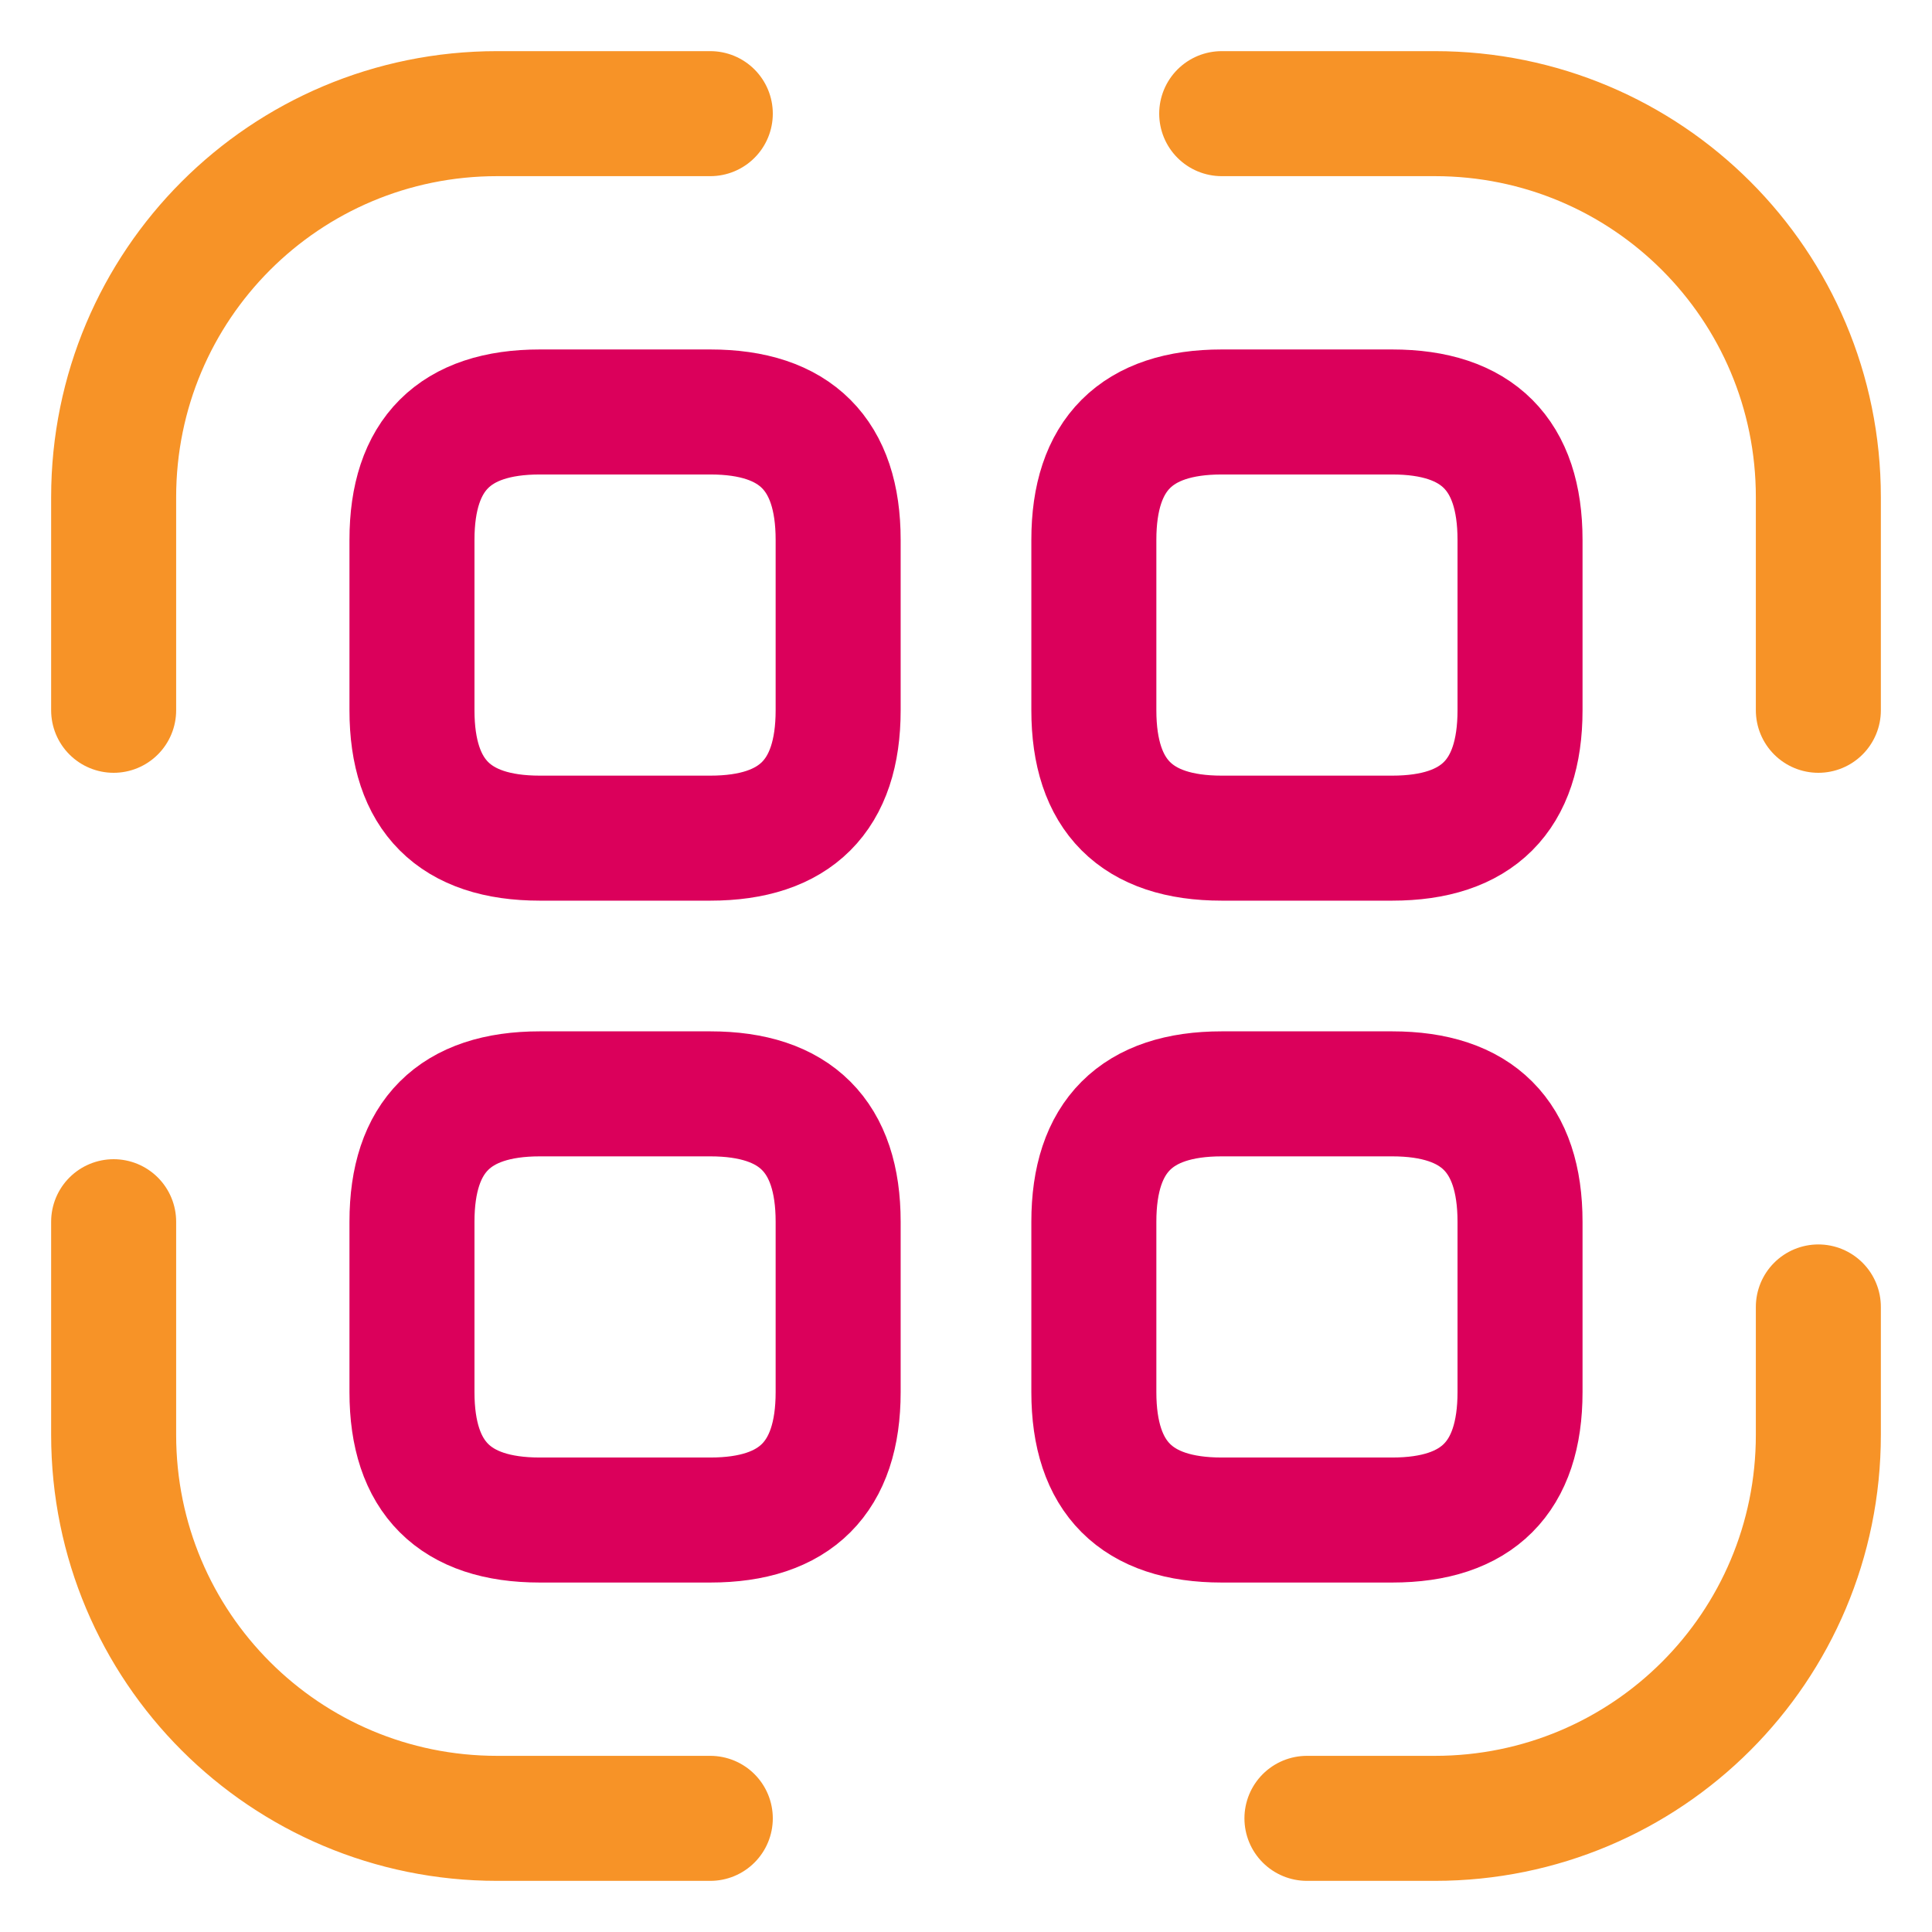
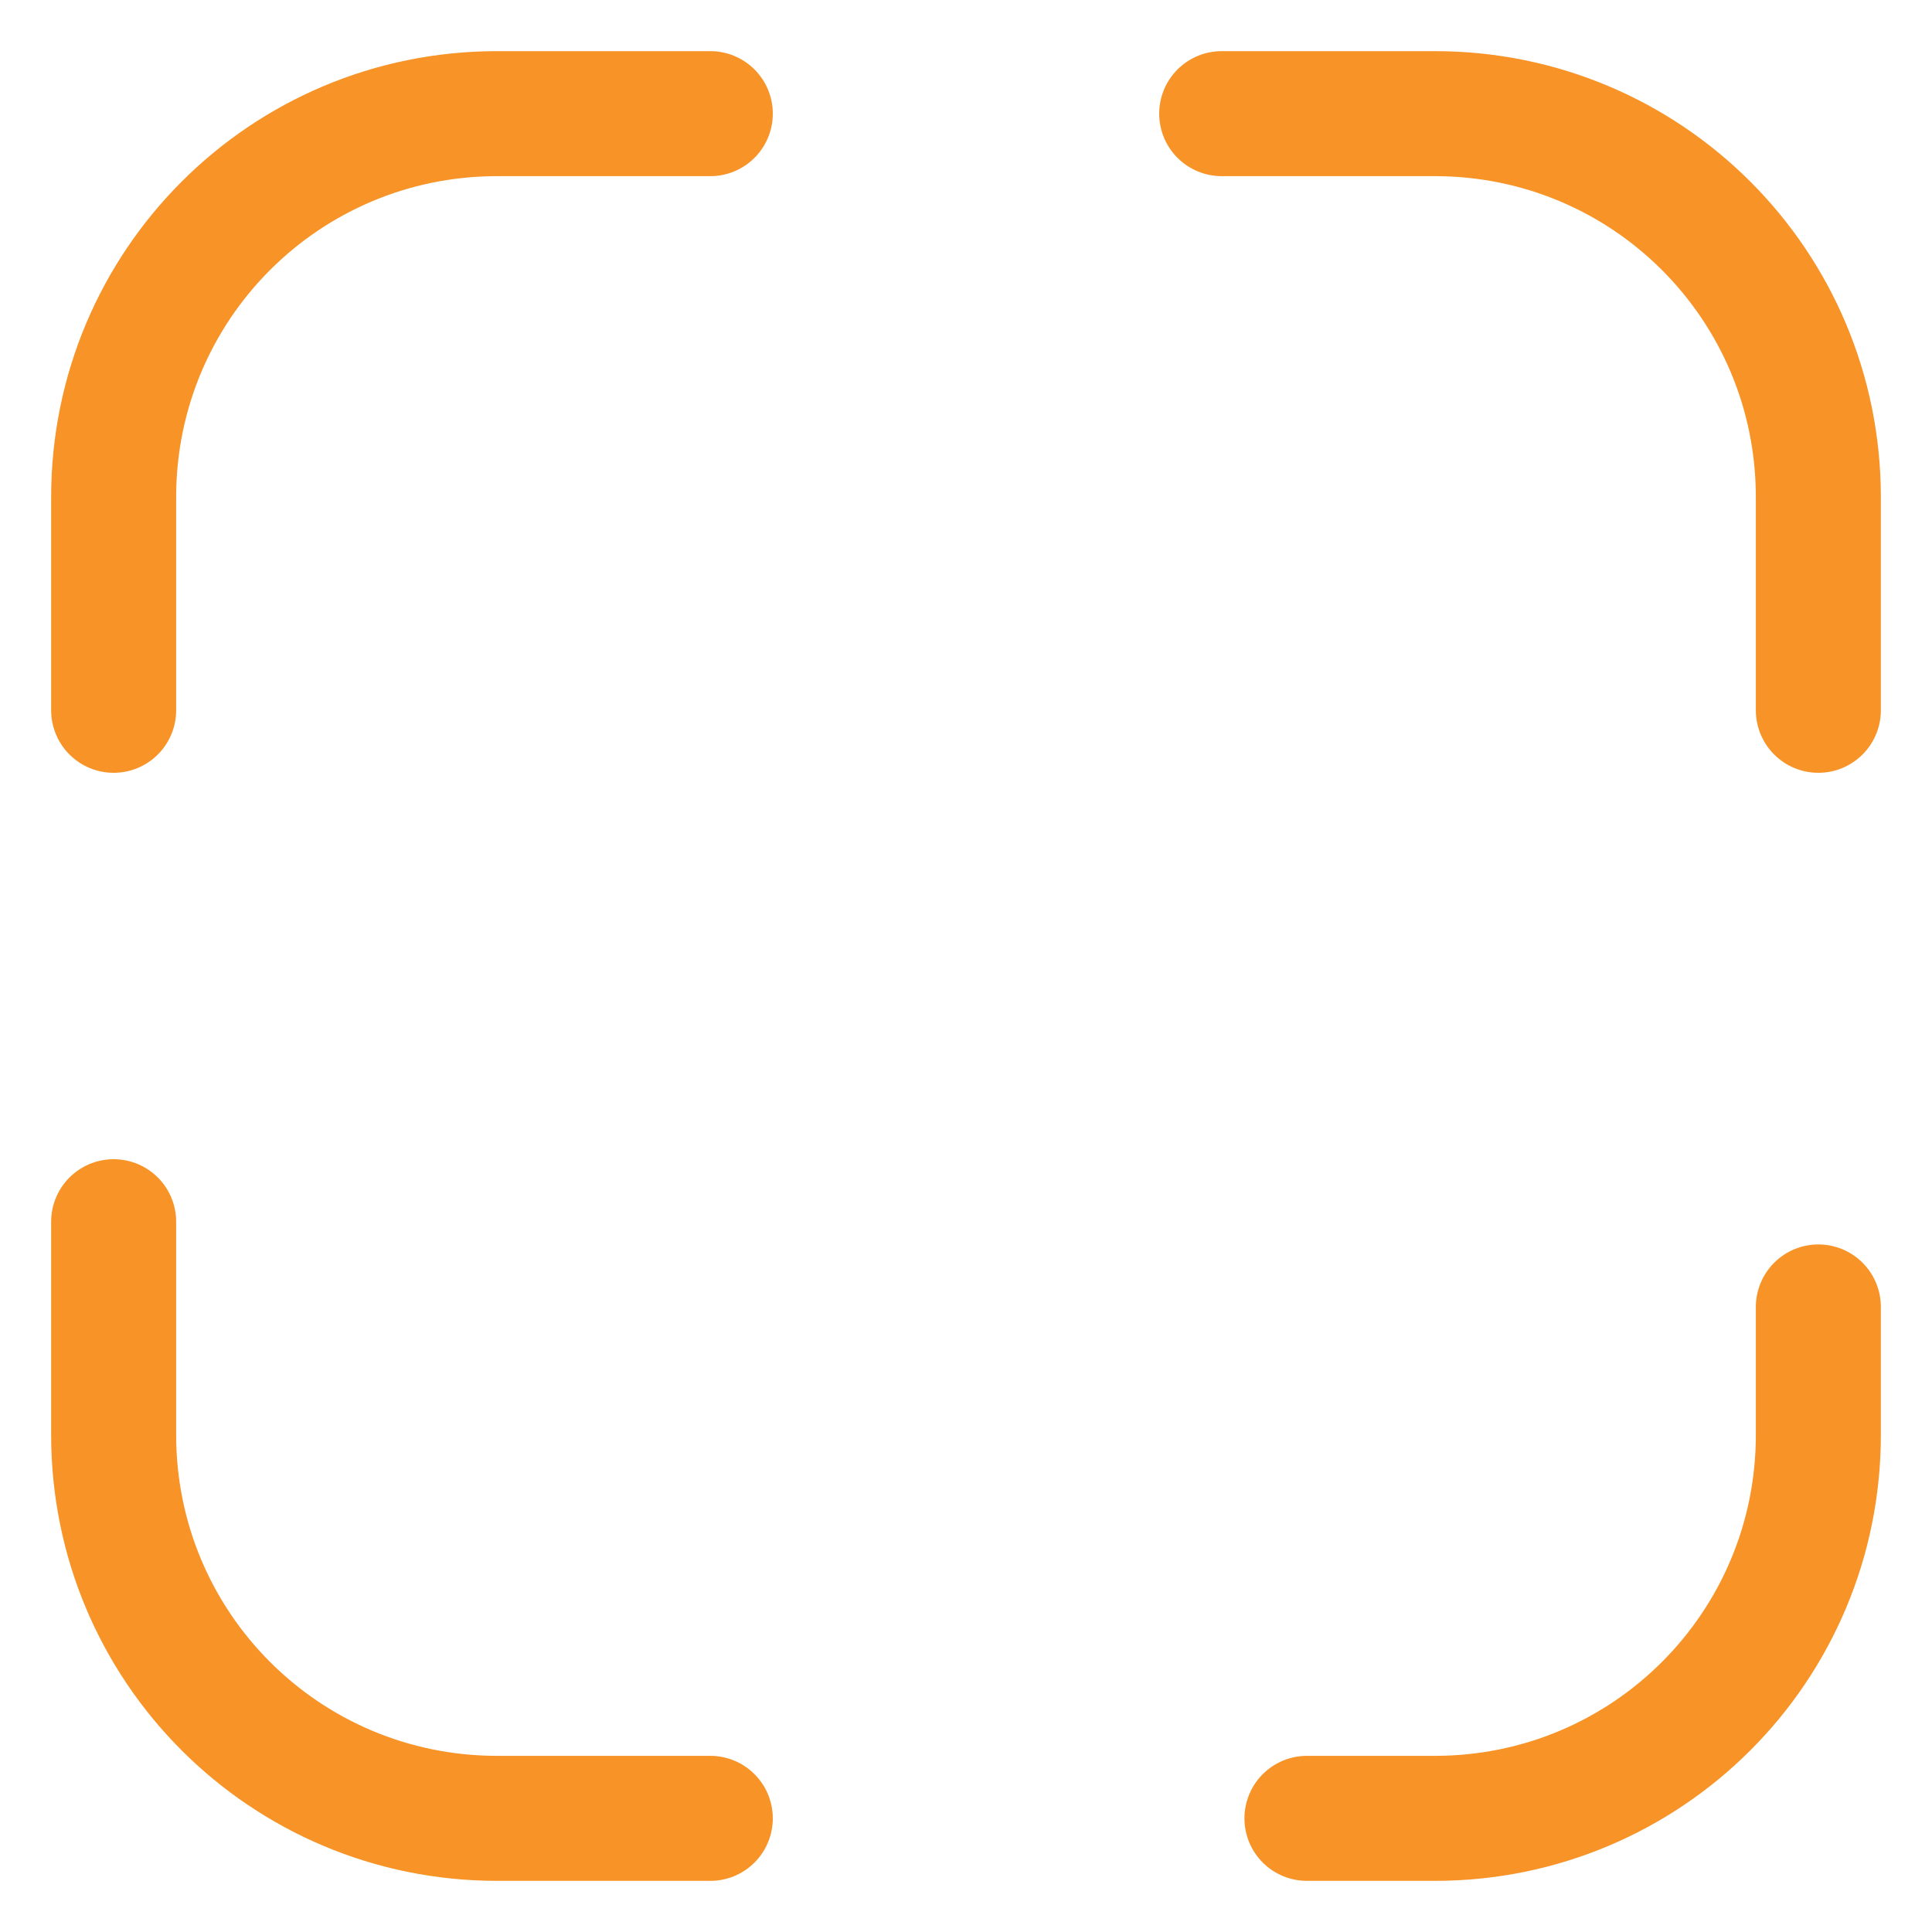
<svg xmlns="http://www.w3.org/2000/svg" width="34" height="34" viewBox="0 0 34 34" fill="none">
-   <path d="M14.75 9.5V12.5C14.75 14 14 14.75 12.5 14.75H9.5C8 14.75 7.25 14 7.25 12.5V9.5C7.25 8 8 7.25 9.5 7.25H12.5C14 7.25 14.75 8 14.75 9.5ZM26.75 9.5V12.5C26.75 14 26 14.75 24.5 14.75H21.5C20 14.75 19.25 14 19.25 12.5V9.5C19.25 8 20 7.25 21.5 7.25H24.5C26 7.25 26.75 8 26.75 9.5ZM14.75 21.5V24.5C14.75 26 14 26.75 12.5 26.75H9.5C8 26.75 7.25 26 7.25 24.5V21.5C7.25 20 8 19.25 9.5 19.25H12.5C14 19.25 14.75 20 14.75 21.5ZM26.75 21.5V24.5C26.75 26 26 26.75 24.5 26.75H21.5C20 26.75 19.25 26 19.25 24.5V21.5C19.25 20 20 19.25 21.5 19.25H24.5C26 19.25 26.75 20 26.75 21.5Z" stroke="#DB005B" stroke-width="2.2" stroke-linecap="round" stroke-linejoin="round" />
  <path d="M2 12.5V8.75C2 5.015 5.015 2 8.75 2H12.5M21.5 2H25.25C28.985 2 32 5.015 32 8.75V12.5M32 23V25.25C32 28.985 28.985 32 25.25 32H23M12.5 32H8.75C5.015 32 2 28.985 2 25.25V21.5" stroke="#F79327" stroke-width="2.2" stroke-linecap="round" stroke-linejoin="round" />
</svg>